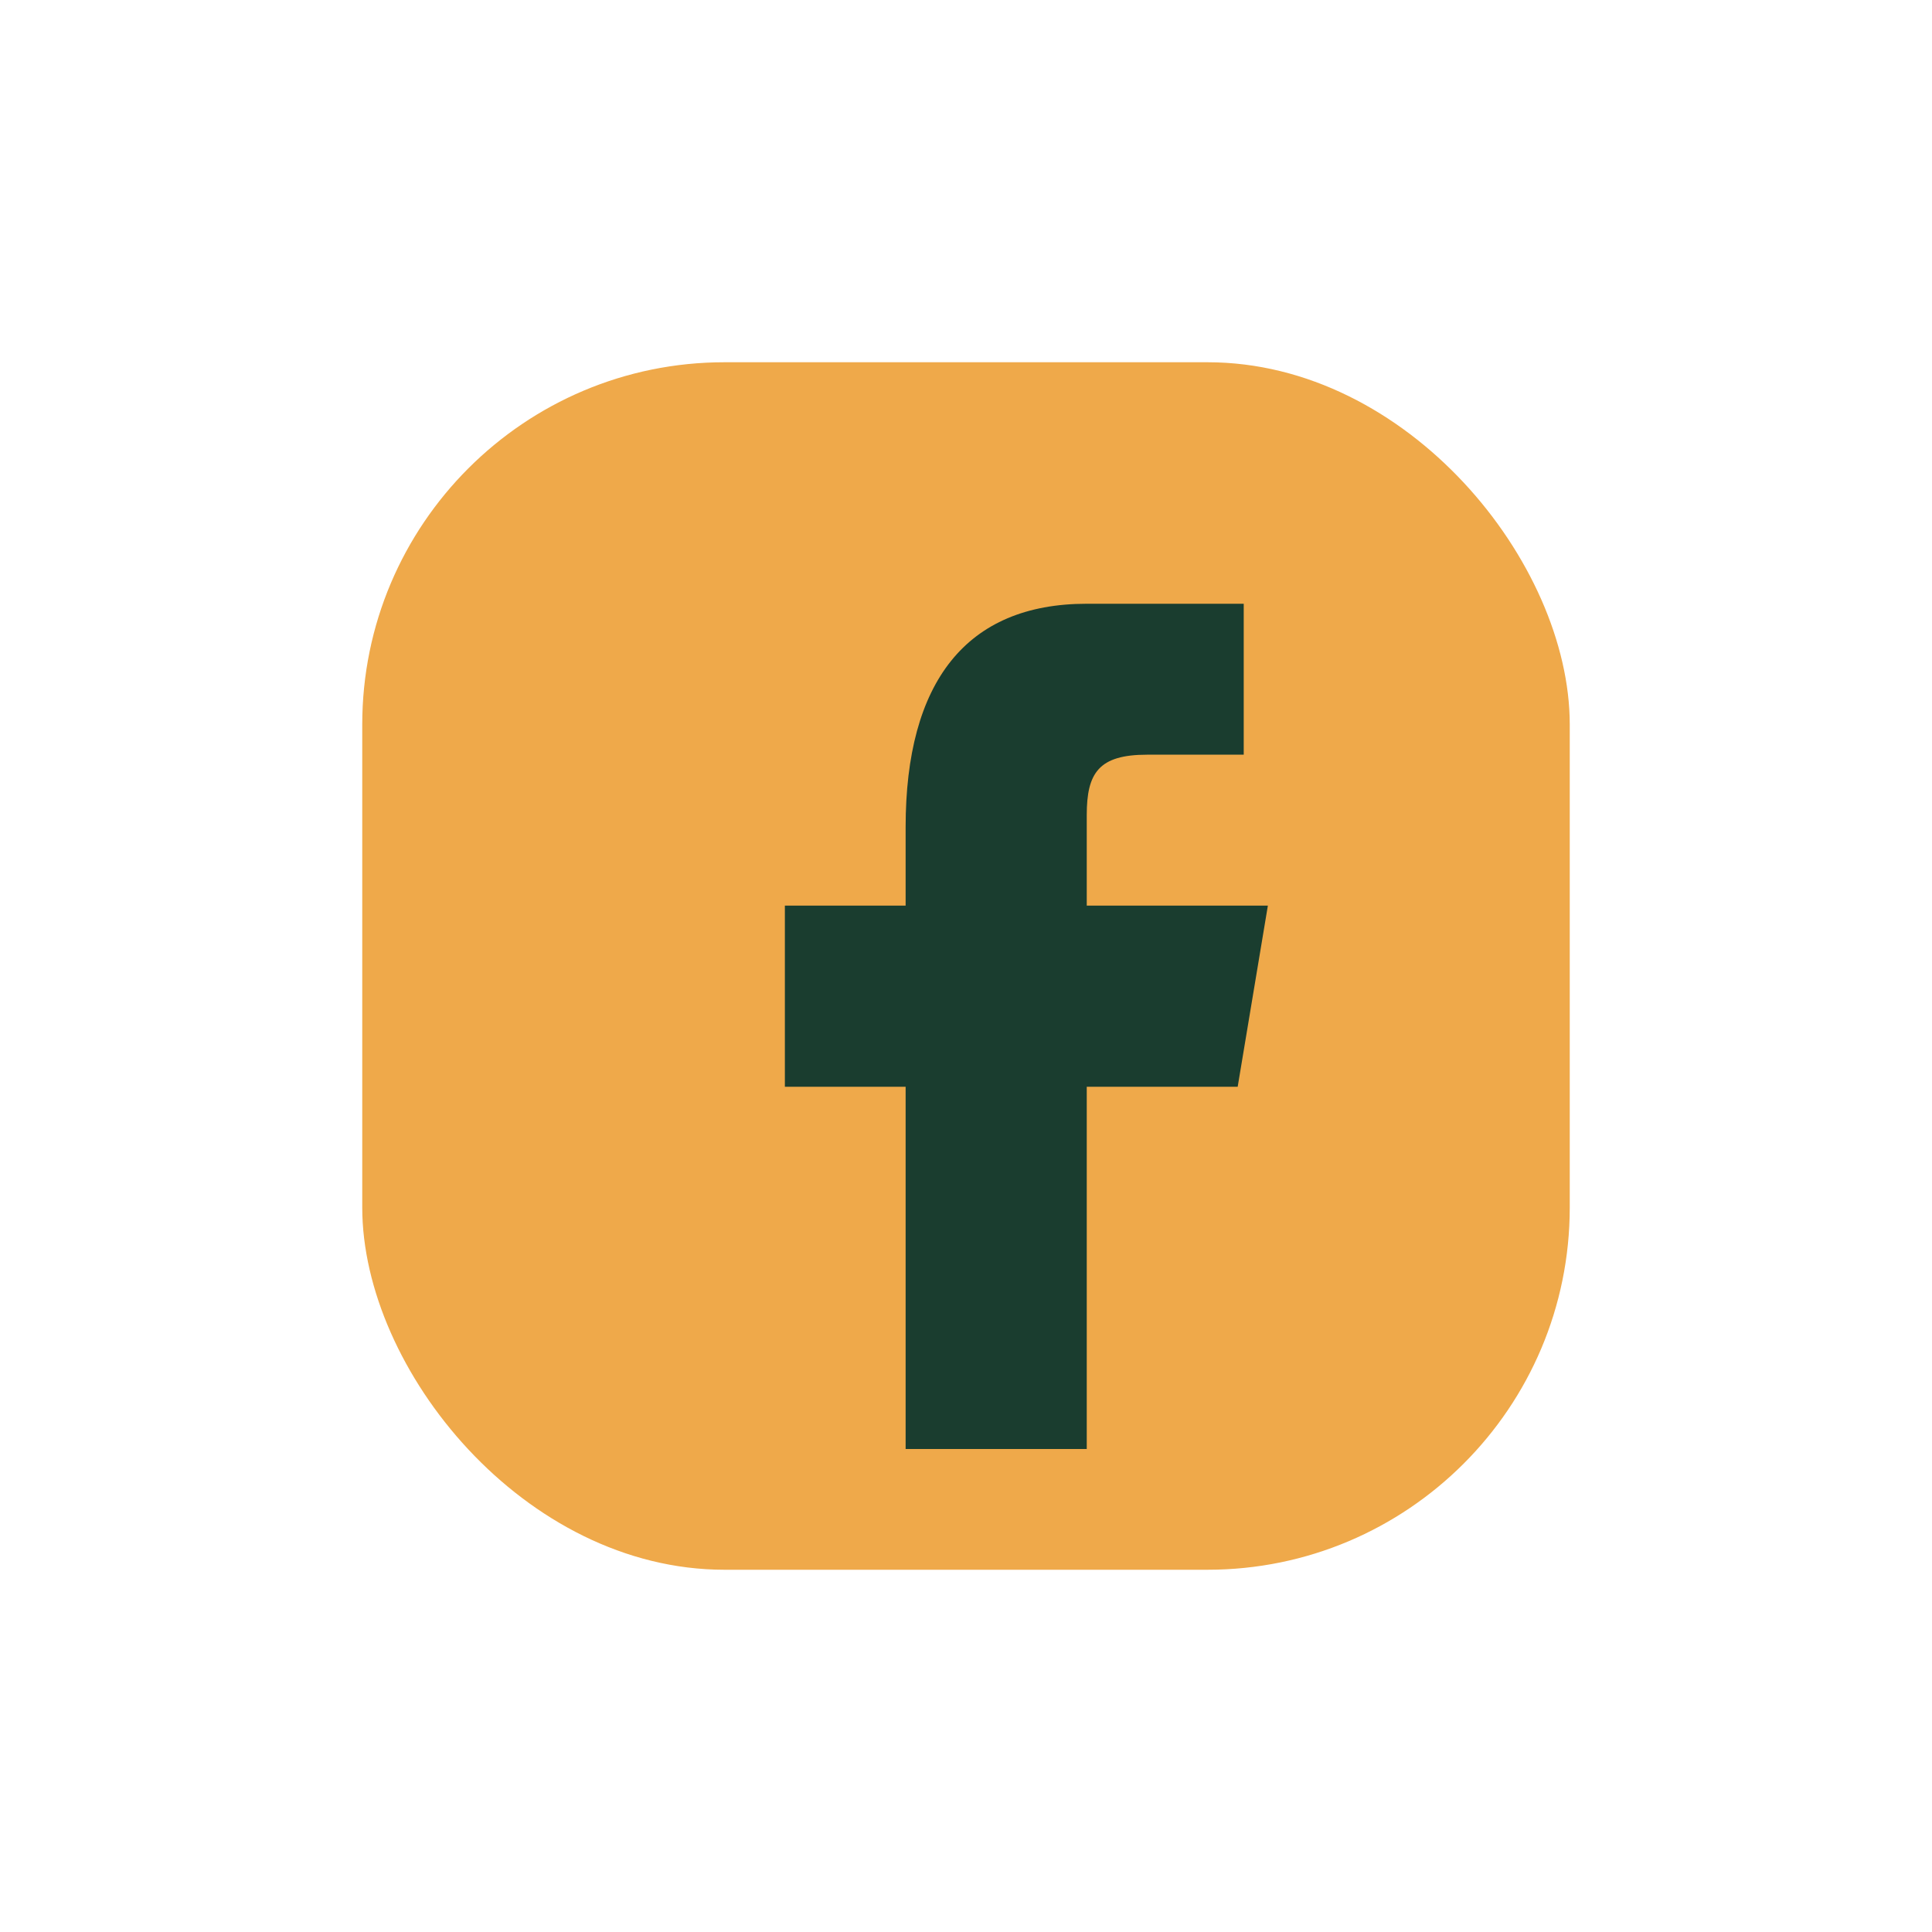
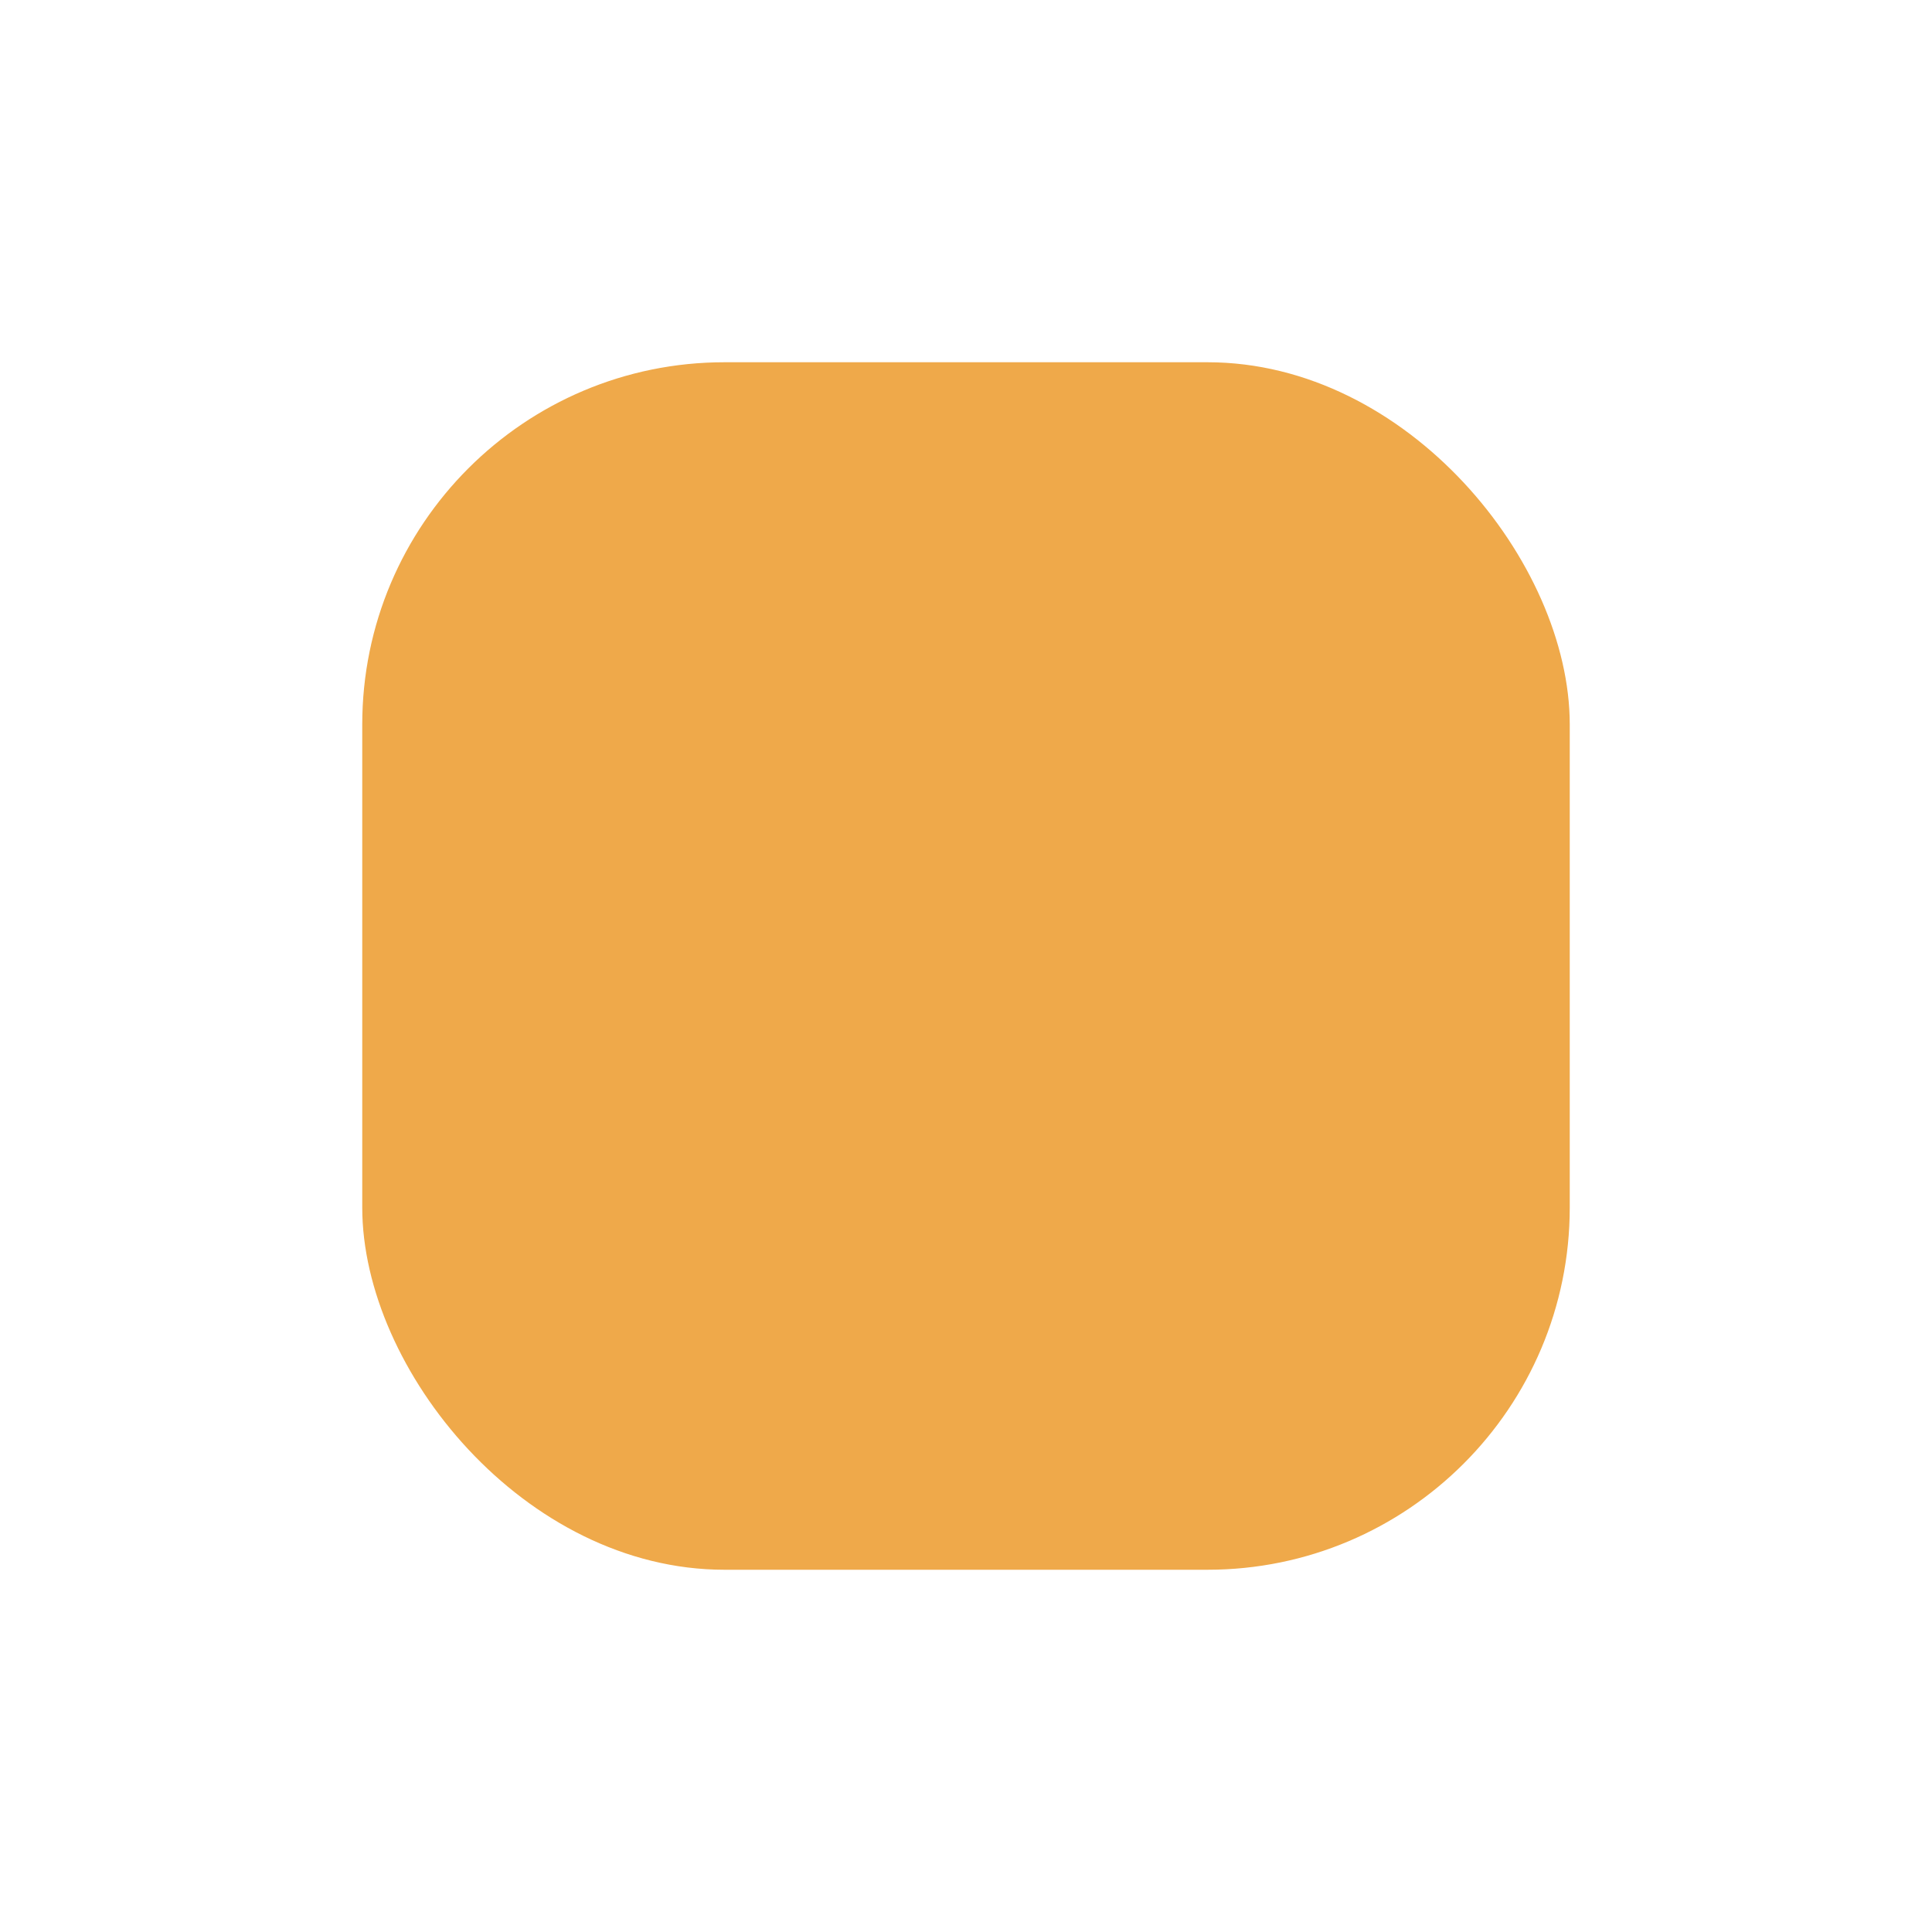
<svg xmlns="http://www.w3.org/2000/svg" width="32" height="32" viewBox="0 0 32 32">
  <rect x="6" y="6" width="20" height="20" rx="6" fill="#EFA94A" />
-   <path d="M18 24v-6h2.5l.5-3H18v-1.5c0-.7.2-1 1-1h1.6V10H18c-2 0-3 1.3-3 3.7V15H13v3h2v6h3z" fill="#1A3D2F" />
</svg>